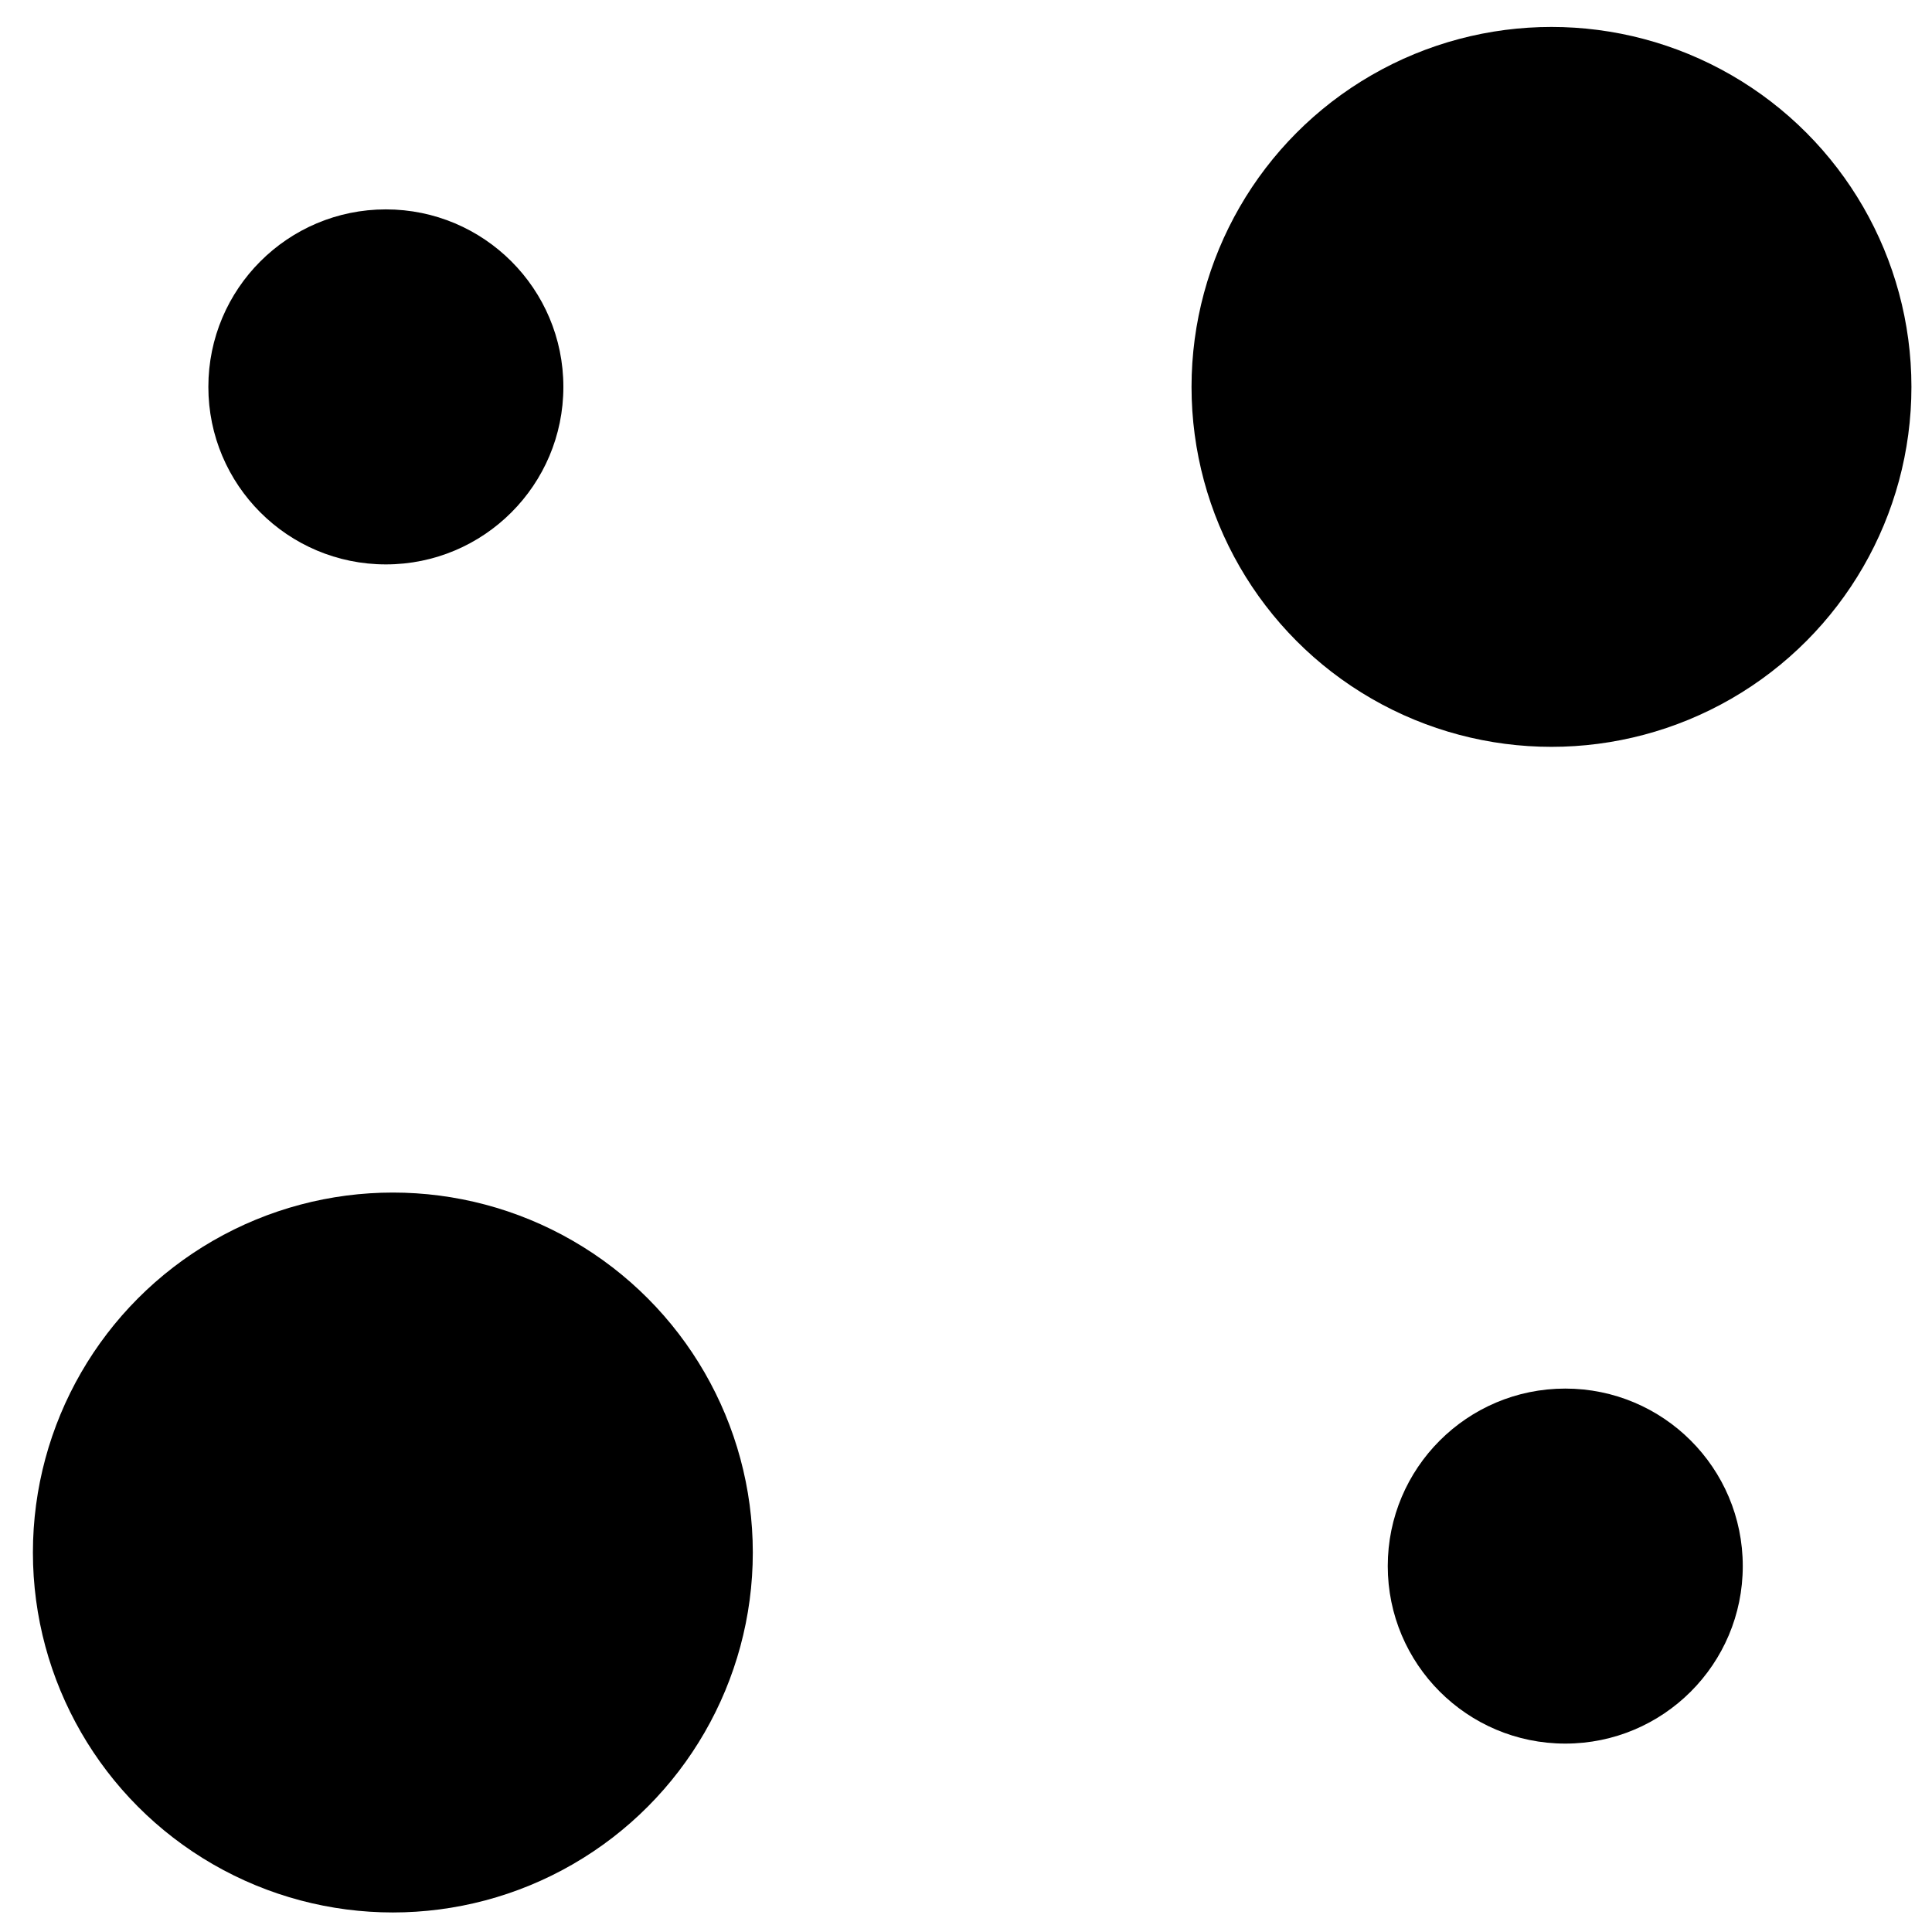
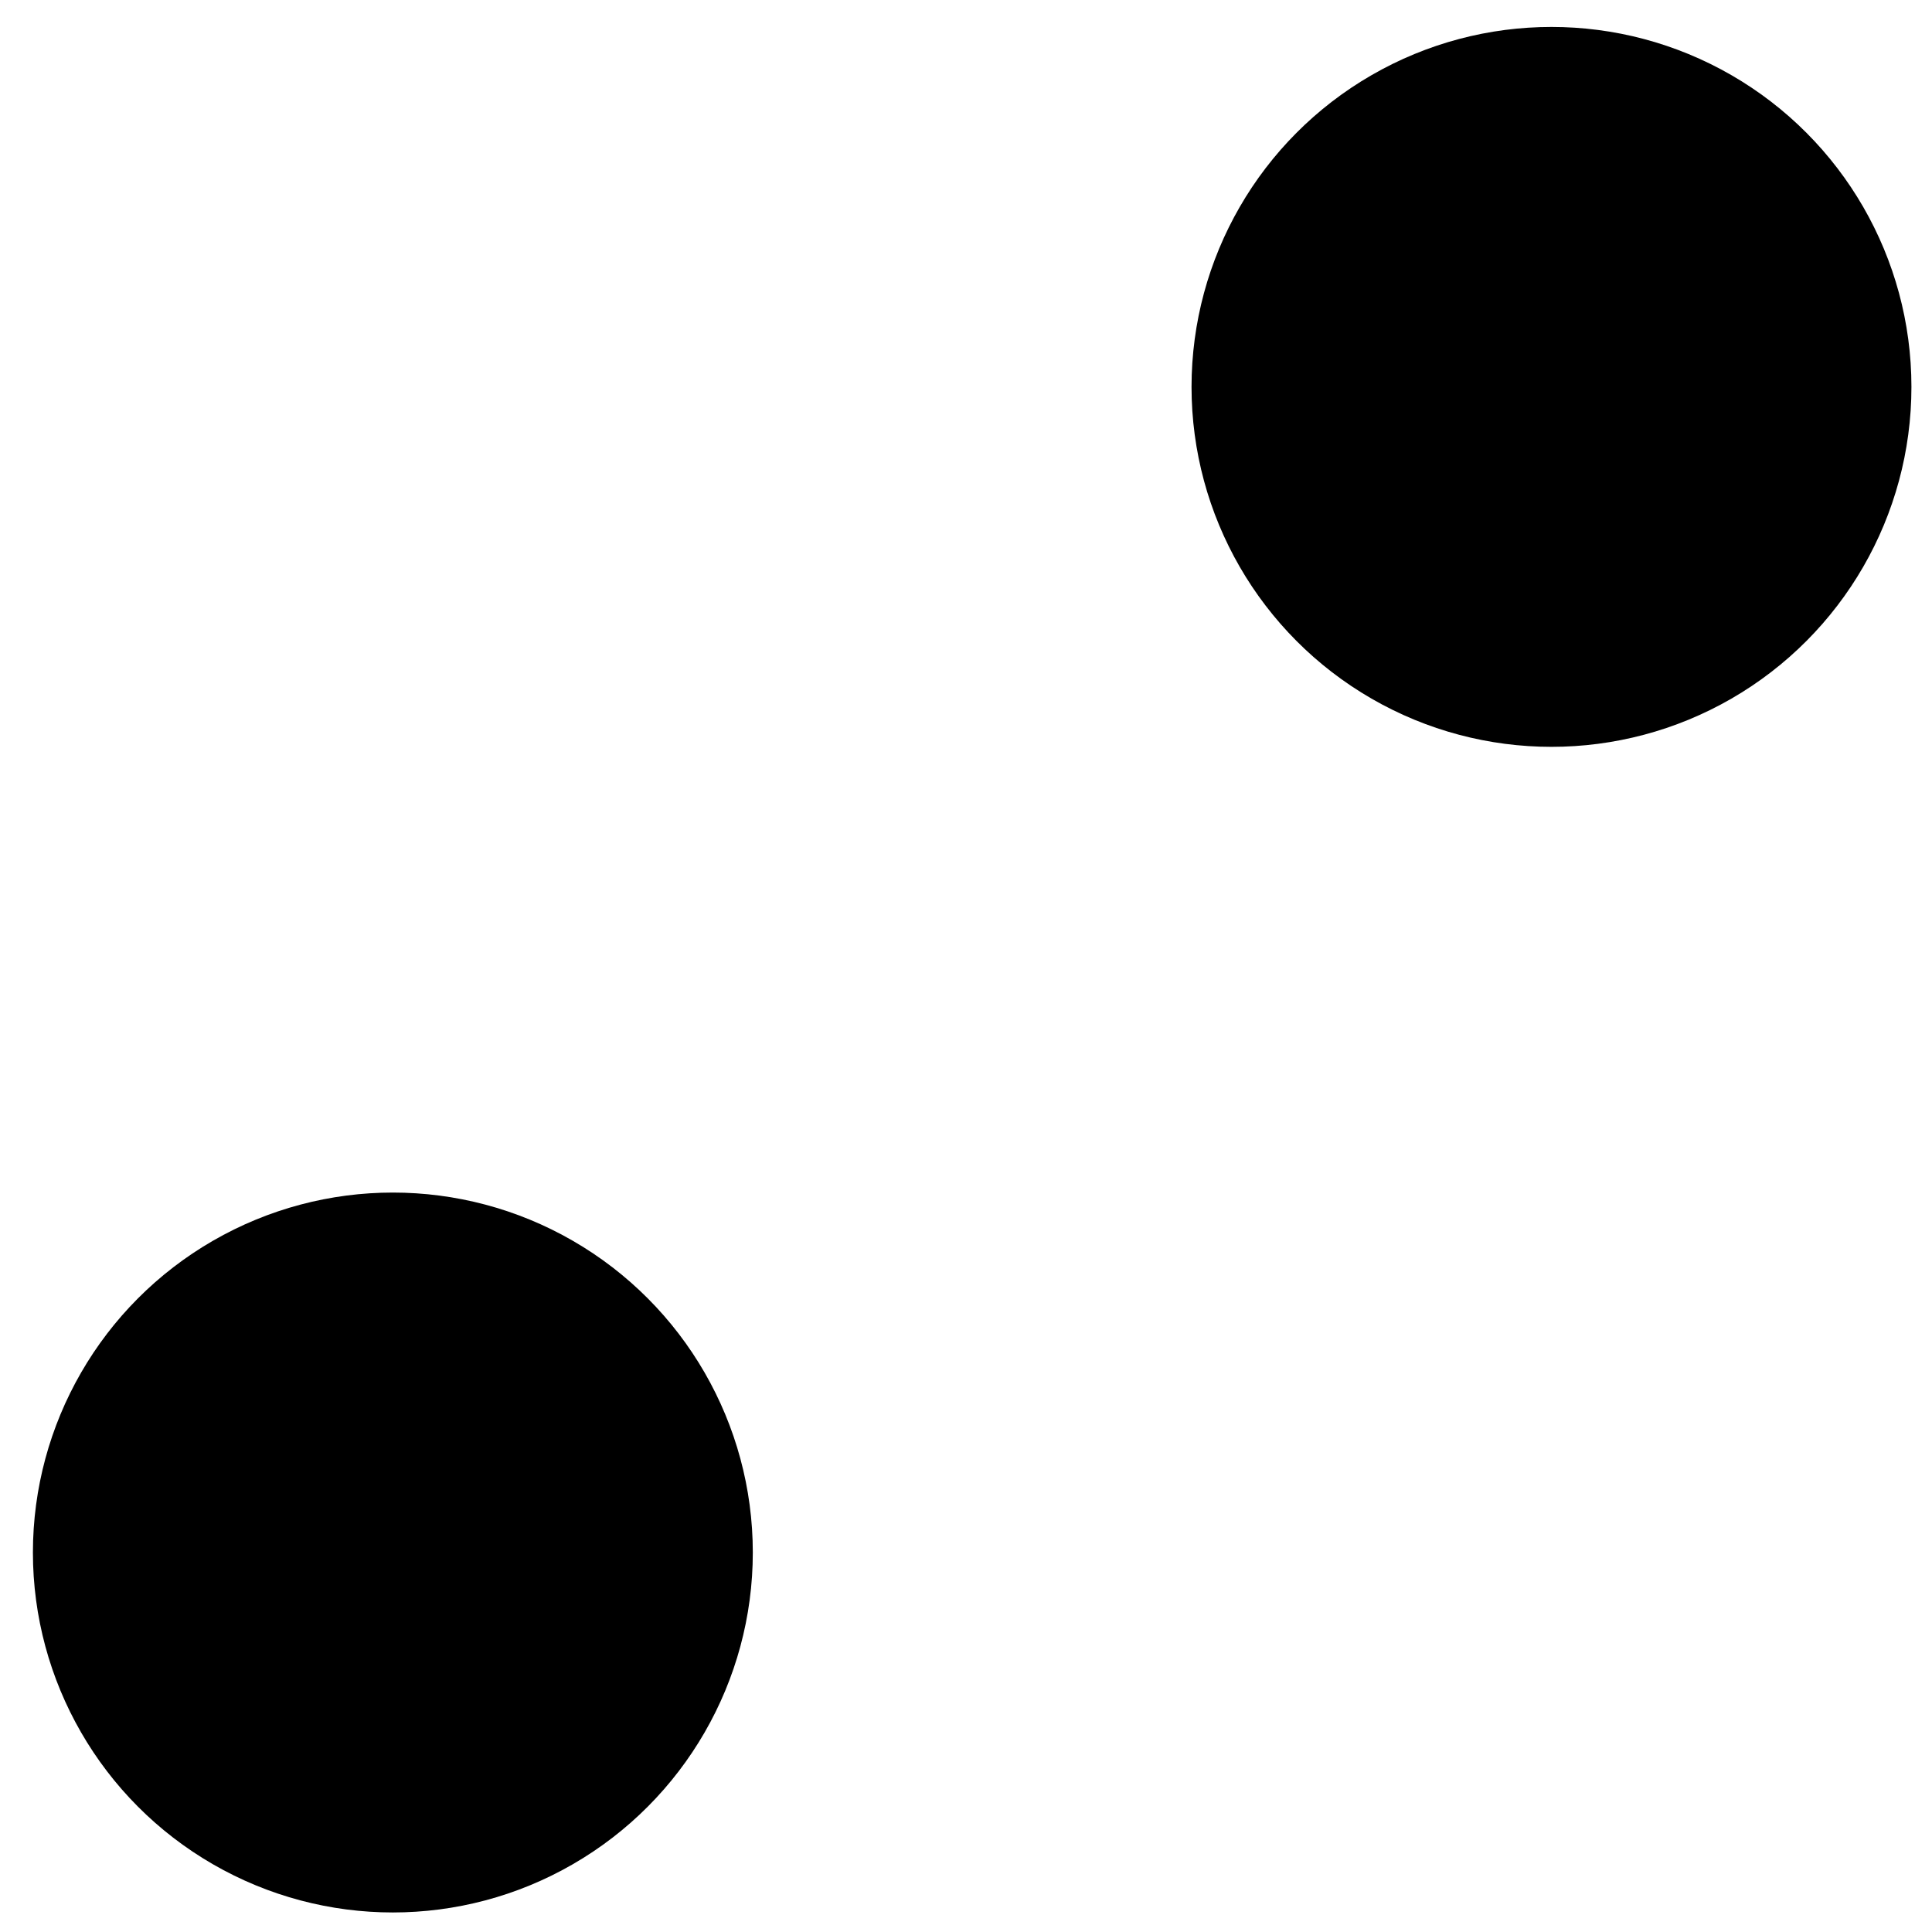
<svg xmlns="http://www.w3.org/2000/svg" id="Layer_2" viewBox="0 0 93.93 93.93">
  <circle cx="75.43" cy="18.81" r="17.5" />
-   <circle cx="18.76" cy="18.81" r="8.63" />
  <circle cx="19.1" cy="75.48" r="17.5" />
-   <circle cx="76.1" cy="76.14" r="8.63" />
</svg>